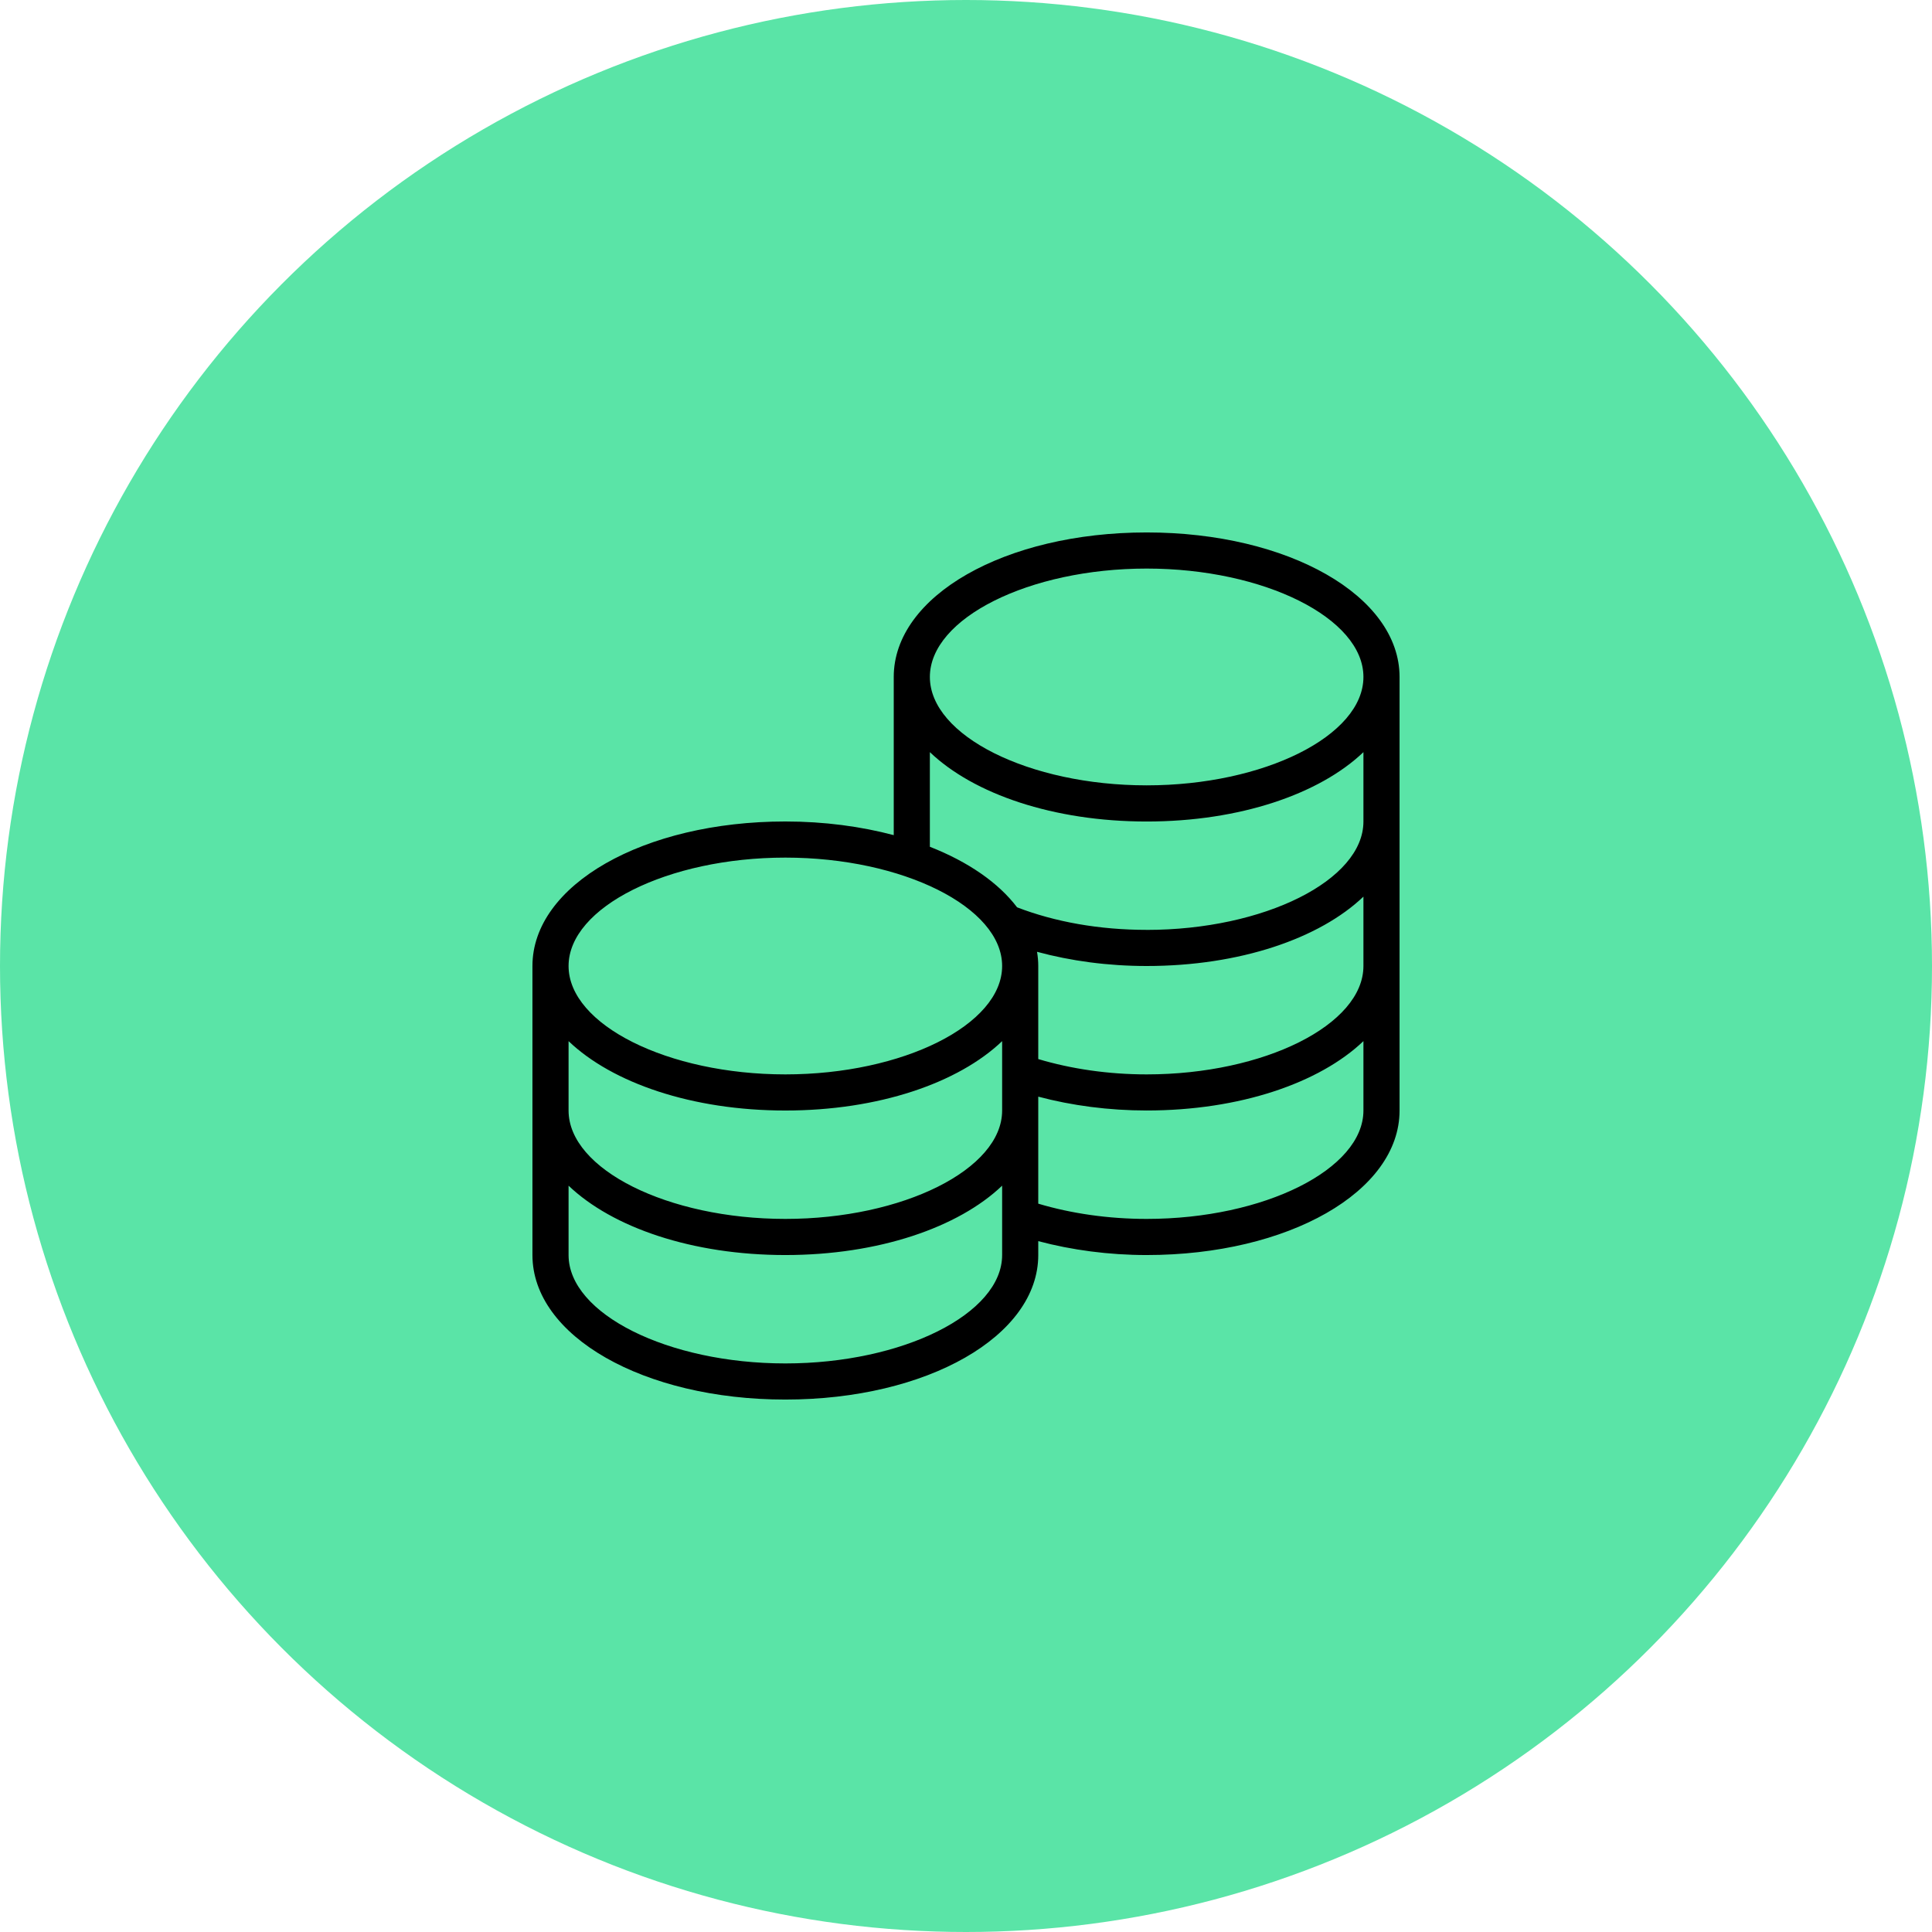
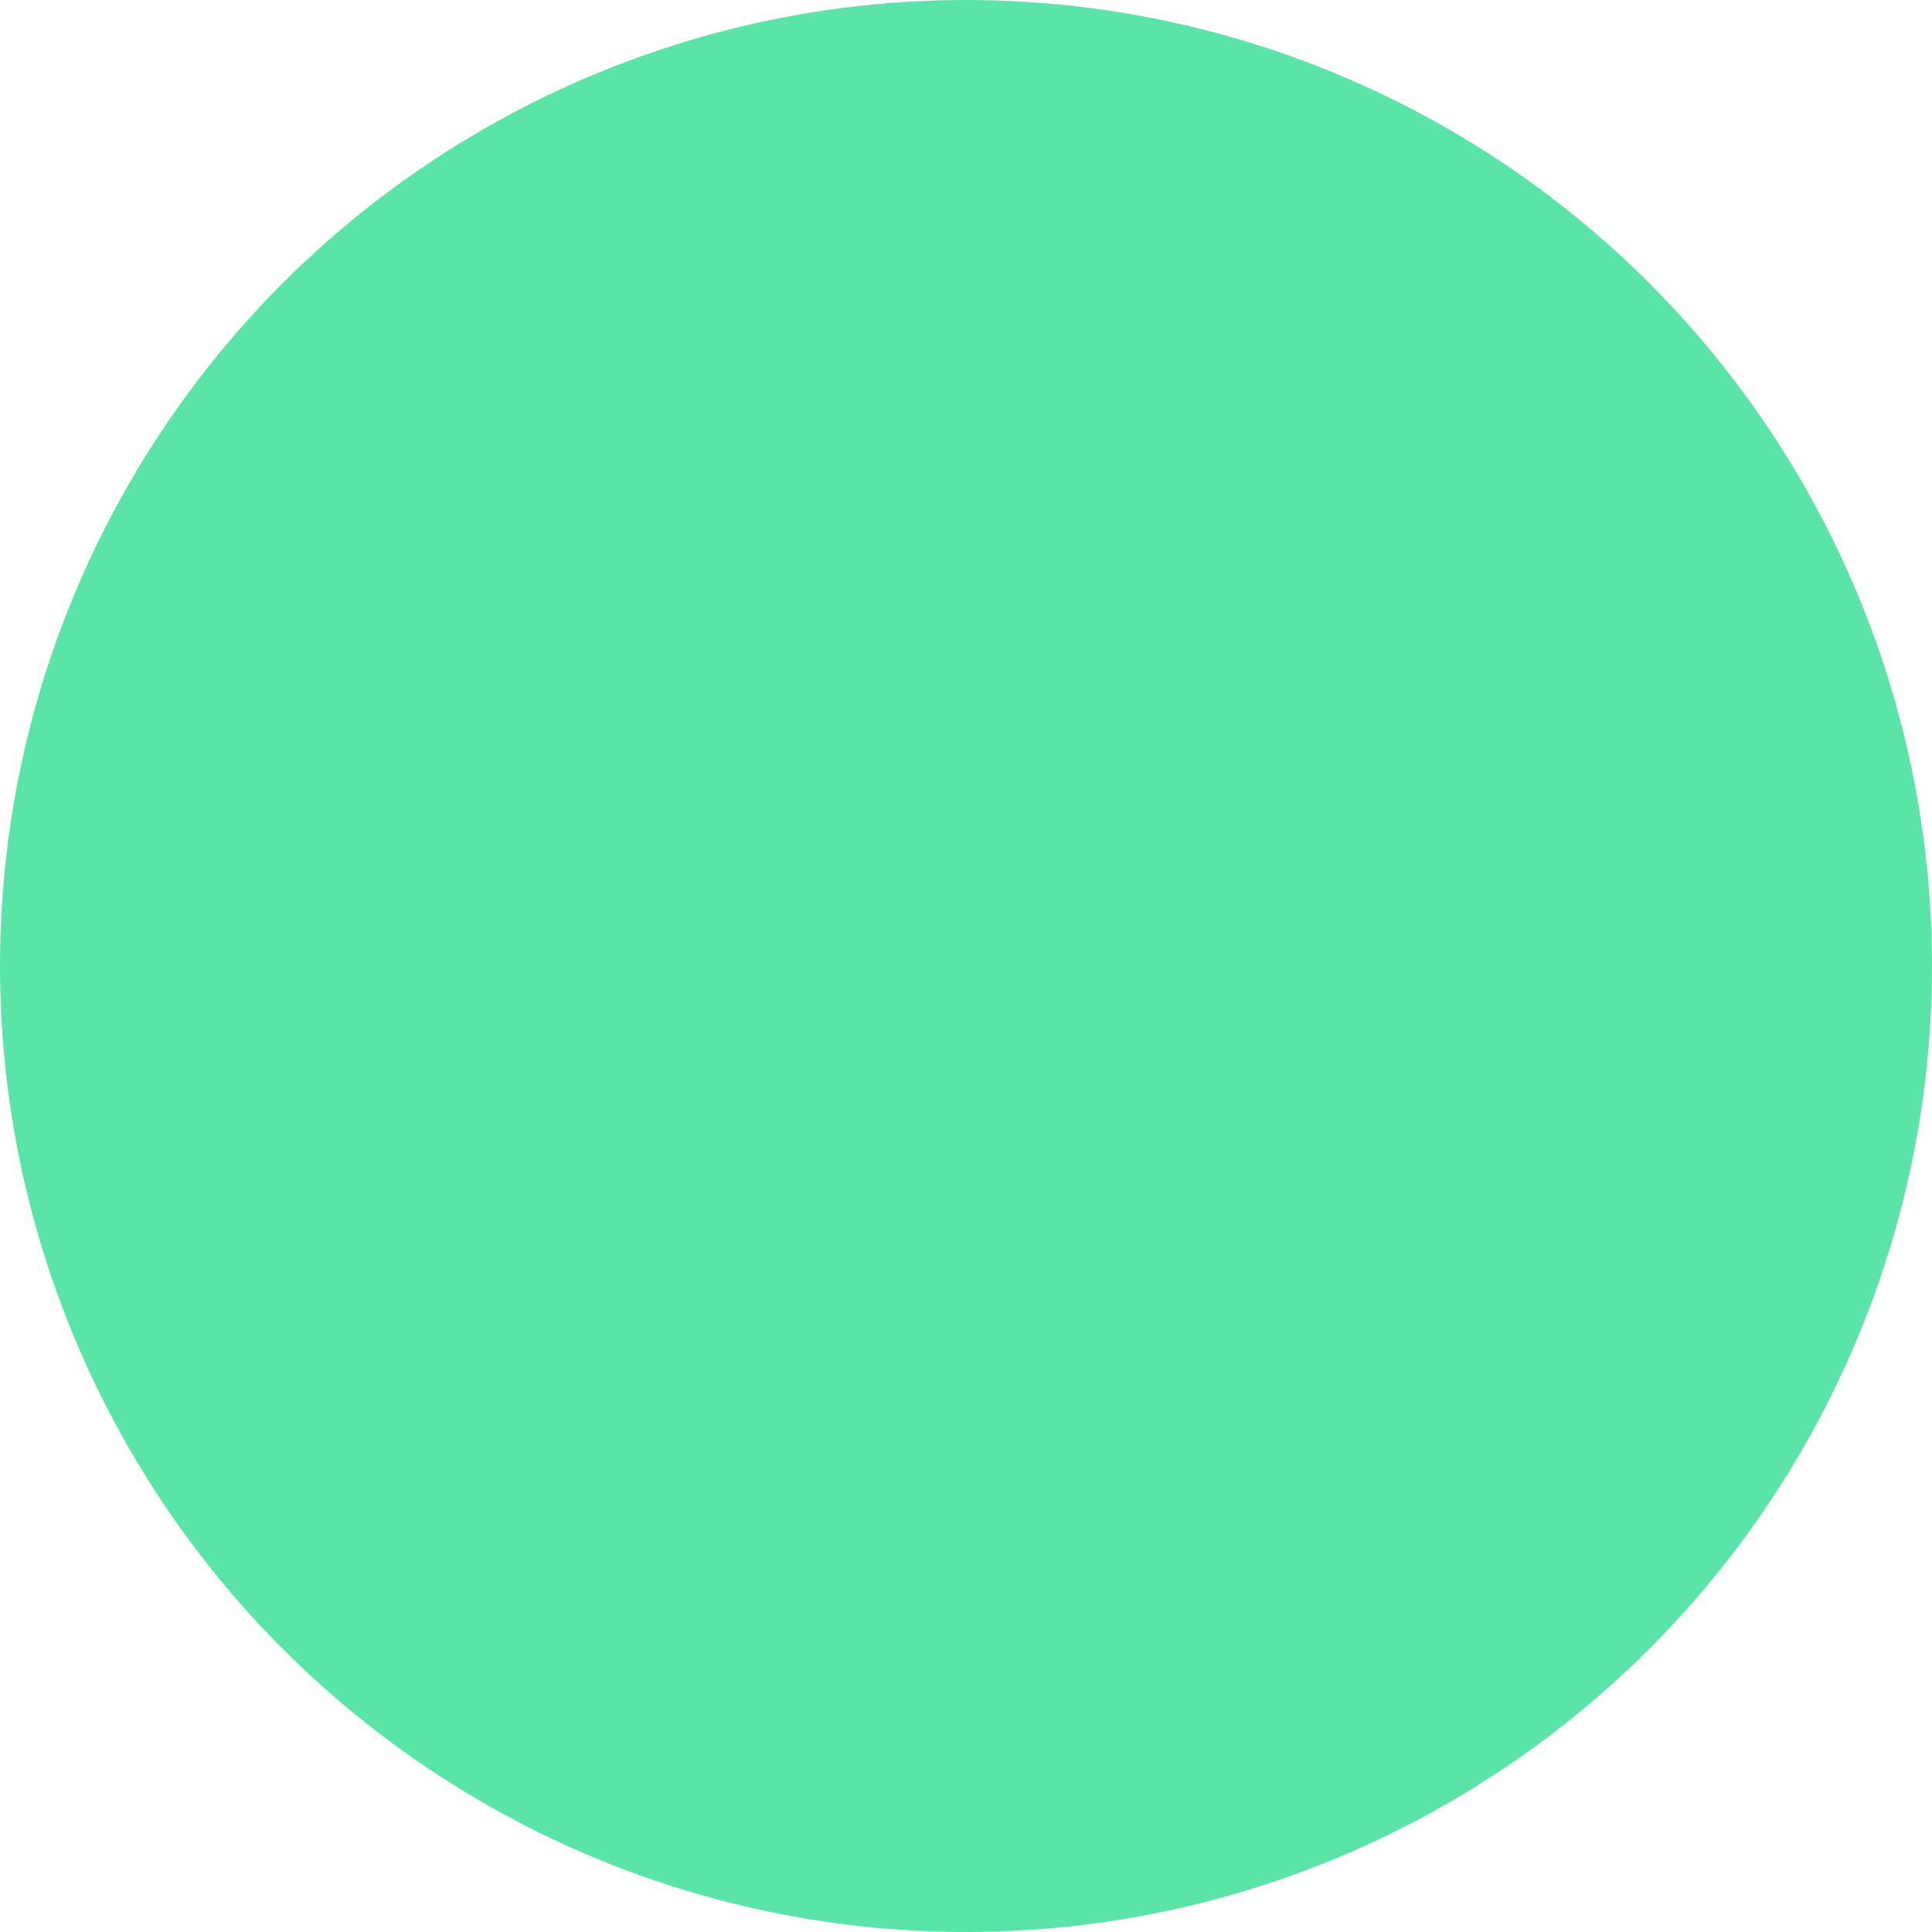
<svg xmlns="http://www.w3.org/2000/svg" width="127" height="127" viewBox="0 0 127 127" fill="none">
  <circle cx="63.5" cy="63.5" r="63.5" fill="#5AE4A7" />
  <g clip-path="url(#clip0_4003_371)">
-     <path d="M75.375 35C66.053 35 58.75 39.173 58.75 44.5V54.898C56.598 54.328 54.192 54 51.625 54C42.303 54 35 58.173 35 63.5V82.5C35 87.827 42.303 92 51.625 92C60.947 92 68.25 87.827 68.25 82.5V81.586C70.466 82.175 72.893 82.5 75.375 82.5C84.697 82.5 92 78.327 92 73V44.5C92 39.173 84.697 35 75.375 35ZM75.375 37.375C83.099 37.375 89.625 40.638 89.625 44.5C89.625 48.362 83.099 51.625 75.375 51.625C67.651 51.625 61.125 48.362 61.125 44.5C61.125 40.638 67.651 37.375 75.375 37.375ZM51.625 56.375C59.349 56.375 65.875 59.638 65.875 63.5C65.875 67.362 59.349 70.625 51.625 70.625C43.901 70.625 37.375 67.362 37.375 63.5C37.375 59.638 43.901 56.375 51.625 56.375ZM37.375 68.44C40.256 71.19 45.495 73 51.625 73C57.755 73 62.994 71.19 65.875 68.44V73C65.875 76.862 59.349 80.125 51.625 80.125C43.901 80.125 37.375 76.862 37.375 73V68.44ZM51.625 89.625C43.901 89.625 37.375 86.362 37.375 82.5V77.94C40.256 80.69 45.495 82.5 51.625 82.5C57.755 82.5 62.994 80.69 65.875 77.94V82.5C65.875 86.362 59.349 89.625 51.625 89.625ZM75.375 80.125C72.865 80.125 70.421 79.771 68.25 79.123V72.088C70.463 72.677 72.888 72.998 75.375 72.998C81.505 72.998 86.744 71.188 89.625 68.438V72.998C89.625 76.859 83.099 80.125 75.375 80.125ZM75.375 70.625C72.855 70.625 70.421 70.266 68.25 69.618V63.5C68.25 63.184 68.222 62.873 68.169 62.567C70.397 63.17 72.831 63.5 75.375 63.5C81.505 63.5 86.744 61.69 89.625 58.94V63.5C89.625 67.362 83.099 70.625 75.375 70.625ZM75.375 61.125C72.266 61.125 69.347 60.602 66.858 59.643C65.628 58.021 63.638 56.648 61.125 55.663V49.442C64.006 52.193 69.245 54.002 75.375 54.002C81.505 54.002 86.744 52.193 89.625 49.442V54.002C89.625 57.864 83.099 61.127 75.375 61.127V61.125Z" fill="black" />
-   </g>
+     </g>
  <defs>
    <clipPath id="clip0_4003_371">
      <rect width="57" height="57" fill="white" transform="translate(35 35)" />
    </clipPath>
  </defs>
</svg>